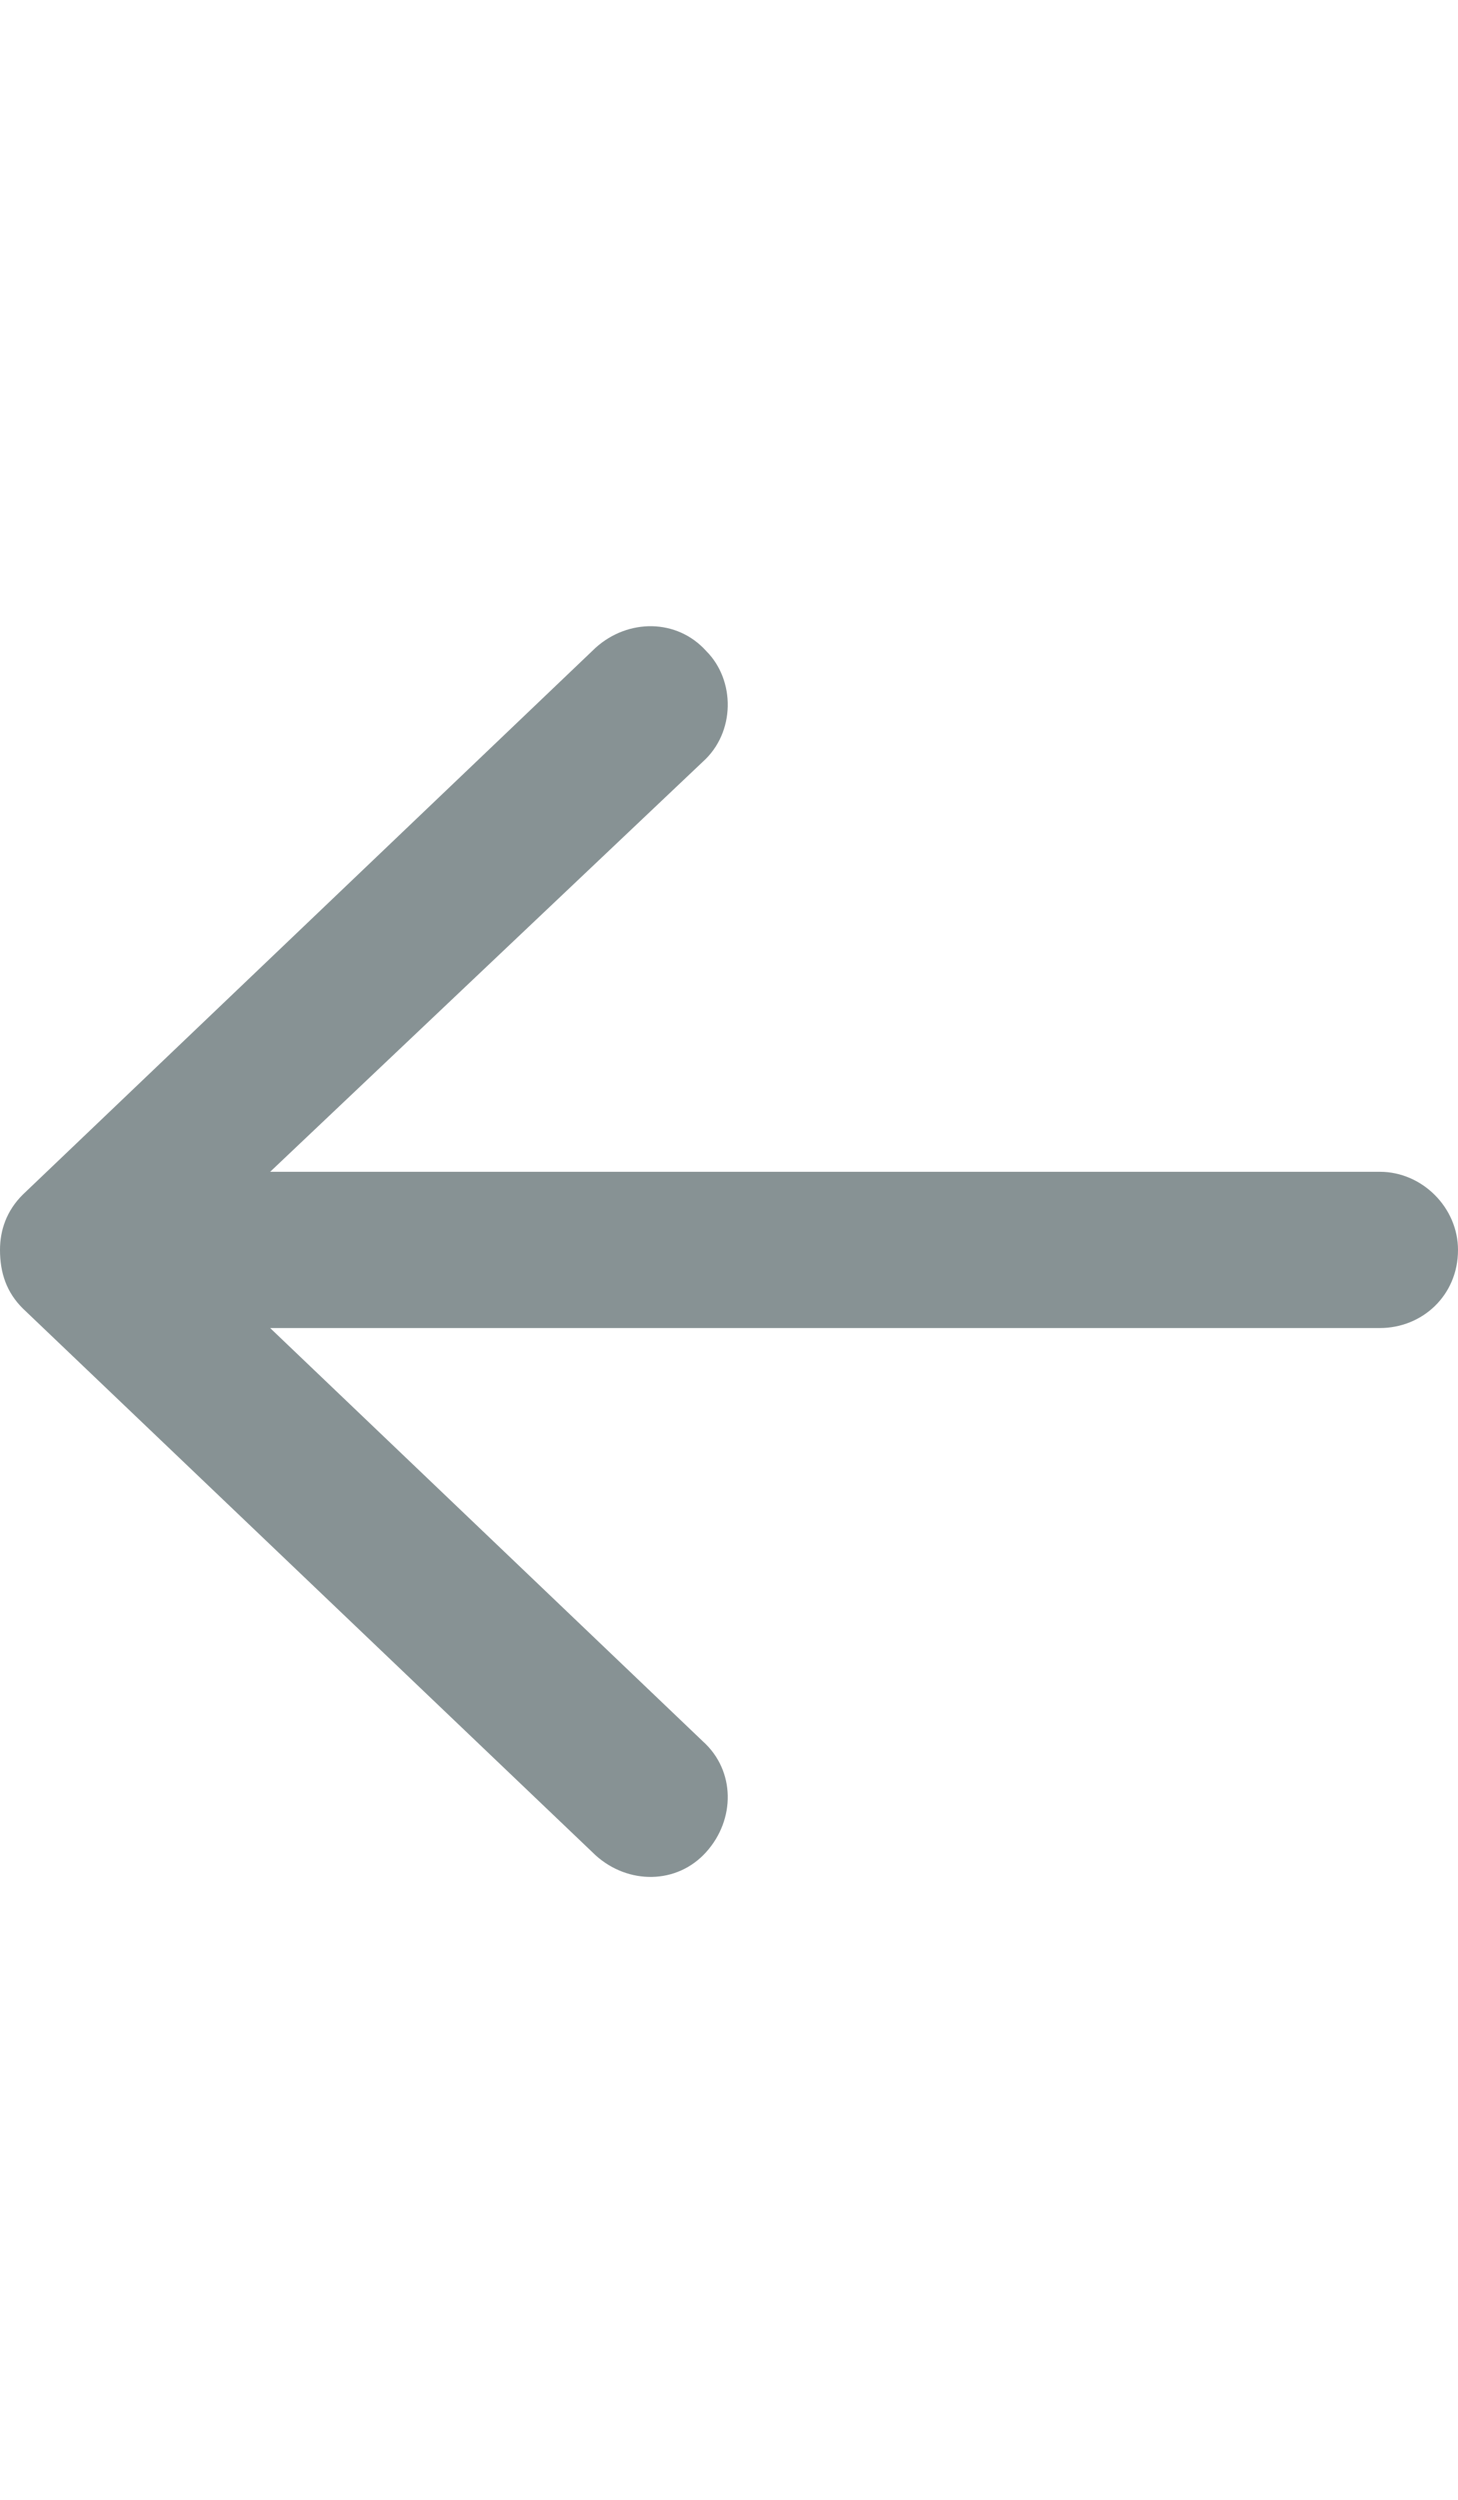
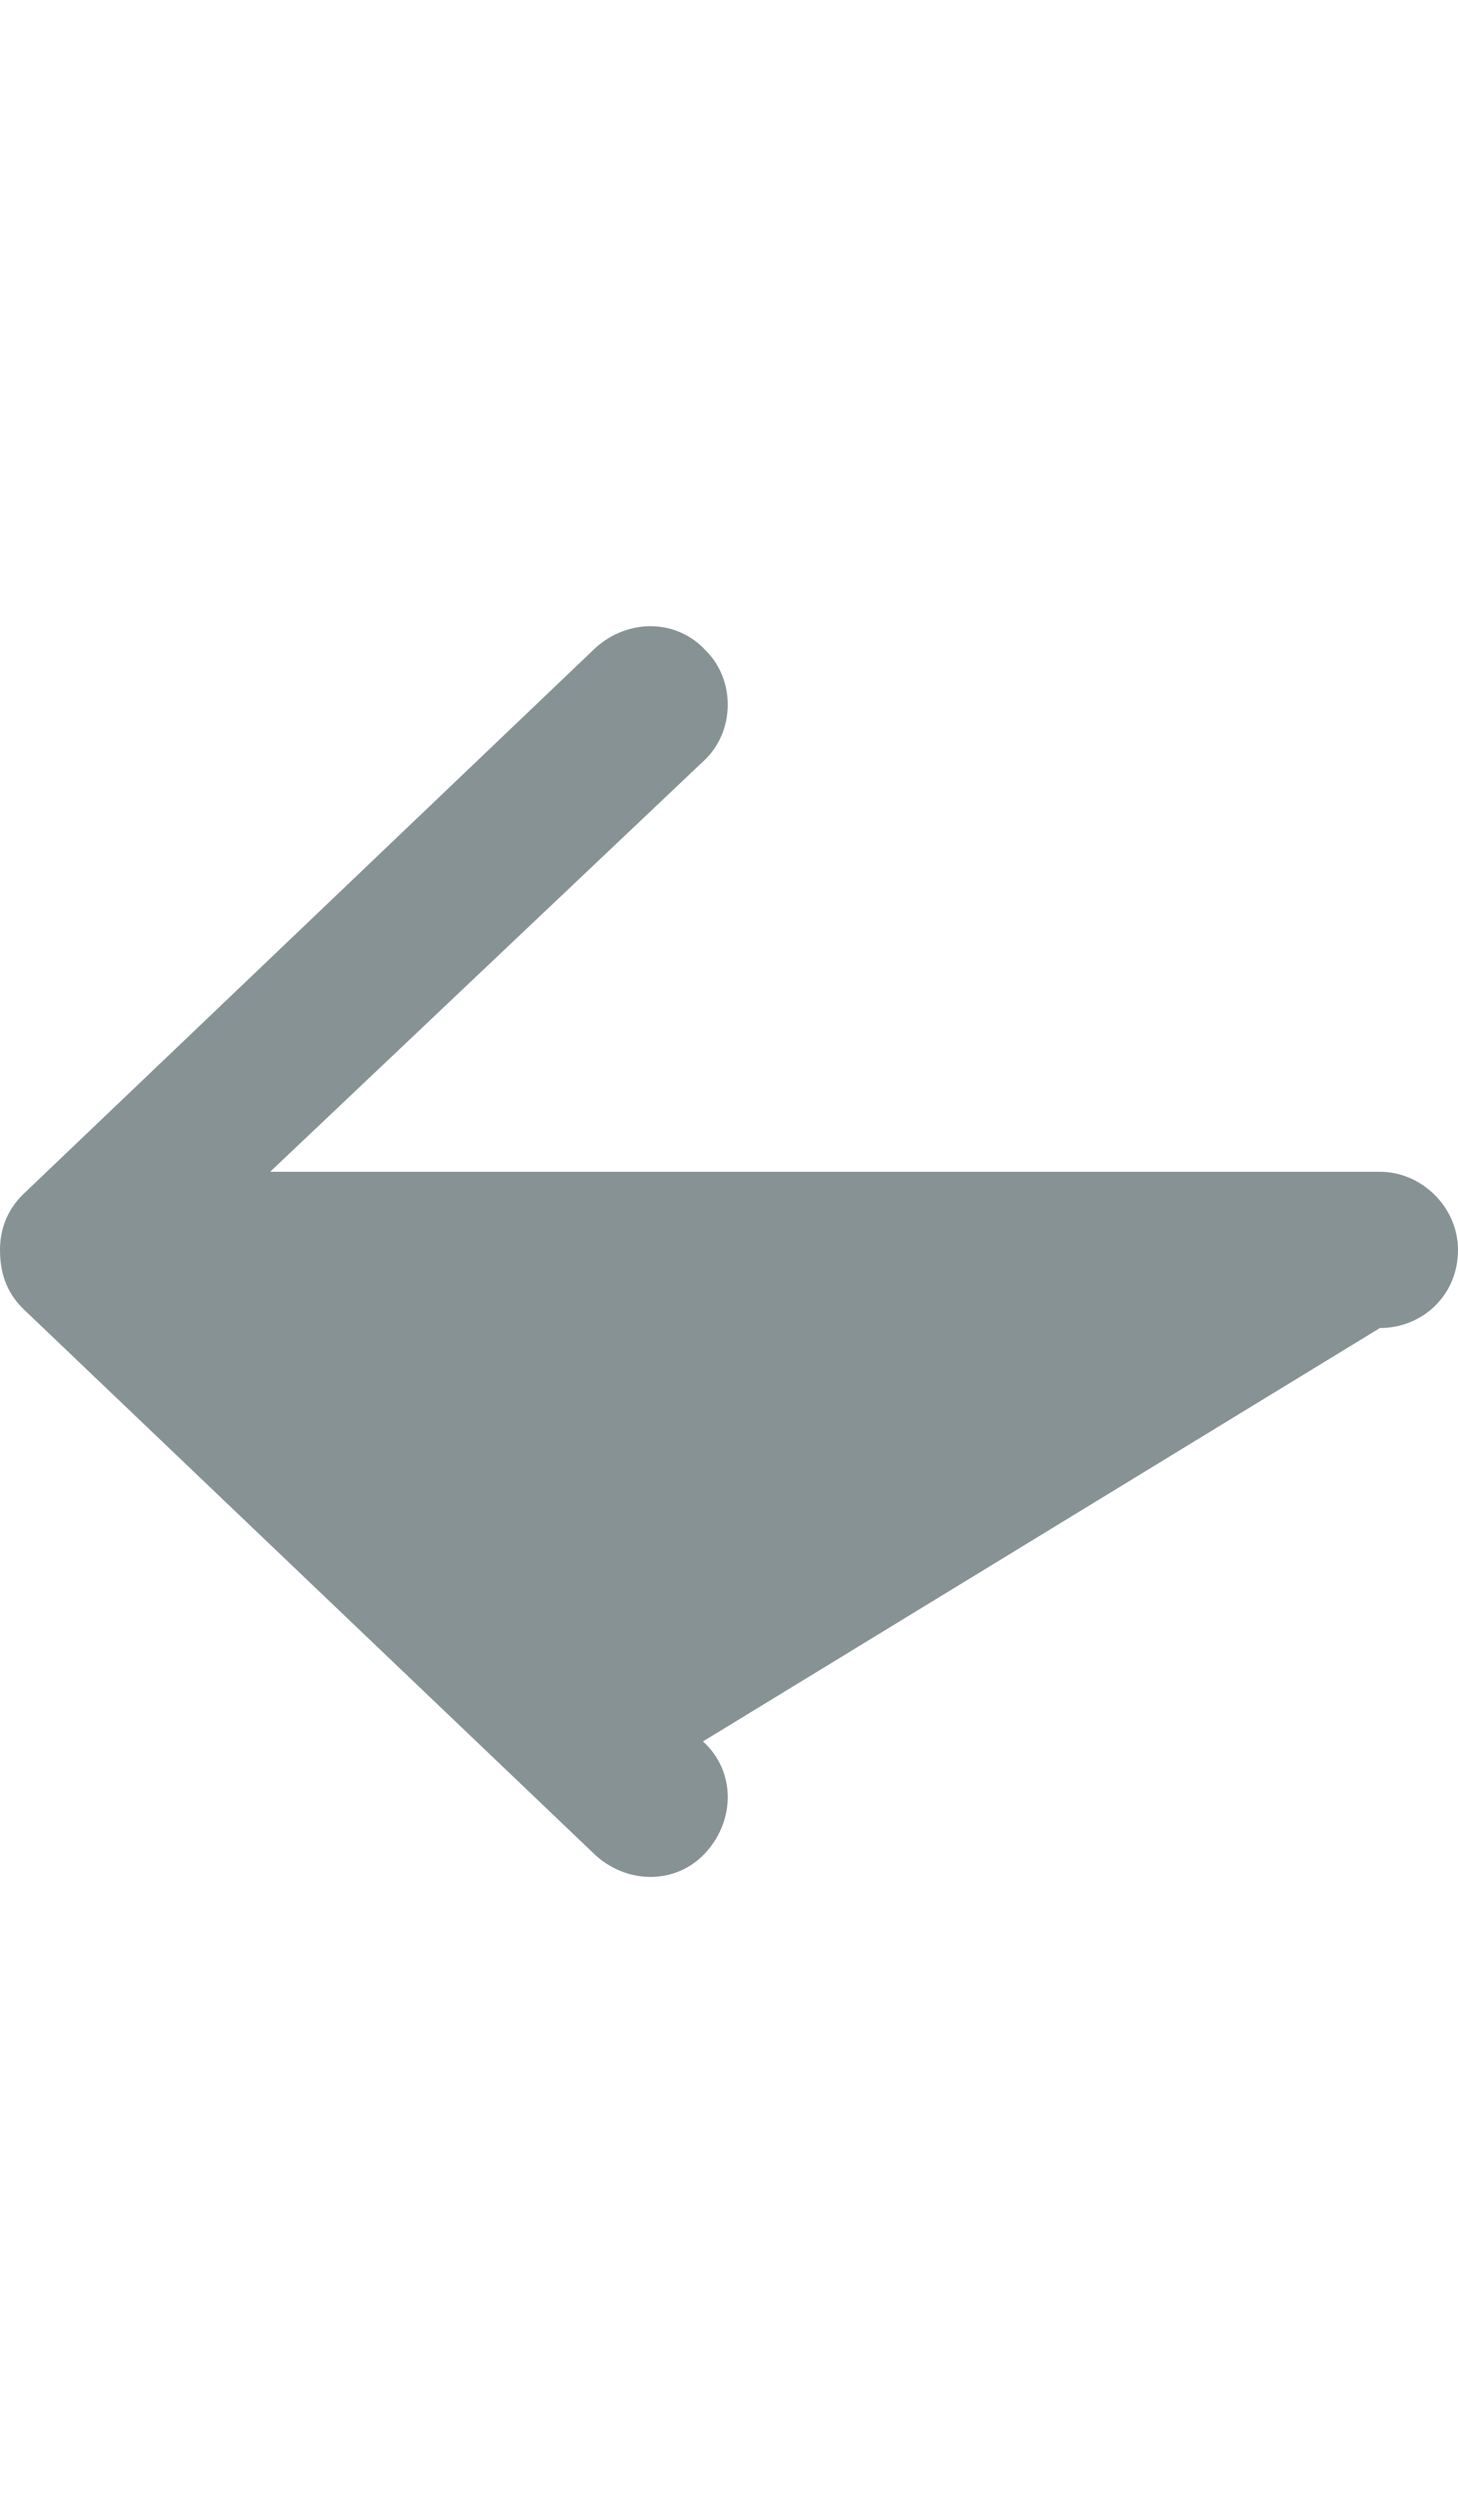
<svg xmlns="http://www.w3.org/2000/svg" width="14" height="24" viewBox="0 0 14 24" fill="none">
-   <path d="M0.219 12.562C0.062 12.406 0 12.219 0 12C0 11.812 0.062 11.625 0.219 11.469L5.719 6.219C6.031 5.938 6.5 5.938 6.781 6.25C7.062 6.531 7.062 7.031 6.75 7.312L2.594 11.25H13.25C13.656 11.25 14 11.594 14 12C14 12.438 13.656 12.75 13.25 12.75H2.594L6.75 16.719C7.062 17 7.062 17.469 6.781 17.781C6.5 18.094 6.031 18.094 5.719 17.812L0.219 12.562Z" fill="#11272B" fill-opacity="0.5" />
+   <path d="M0.219 12.562C0.062 12.406 0 12.219 0 12C0 11.812 0.062 11.625 0.219 11.469L5.719 6.219C6.031 5.938 6.5 5.938 6.781 6.25C7.062 6.531 7.062 7.031 6.75 7.312L2.594 11.25H13.25C13.656 11.25 14 11.594 14 12C14 12.438 13.656 12.75 13.25 12.75L6.75 16.719C7.062 17 7.062 17.469 6.781 17.781C6.5 18.094 6.031 18.094 5.719 17.812L0.219 12.562Z" fill="#11272B" fill-opacity="0.5" />
</svg>